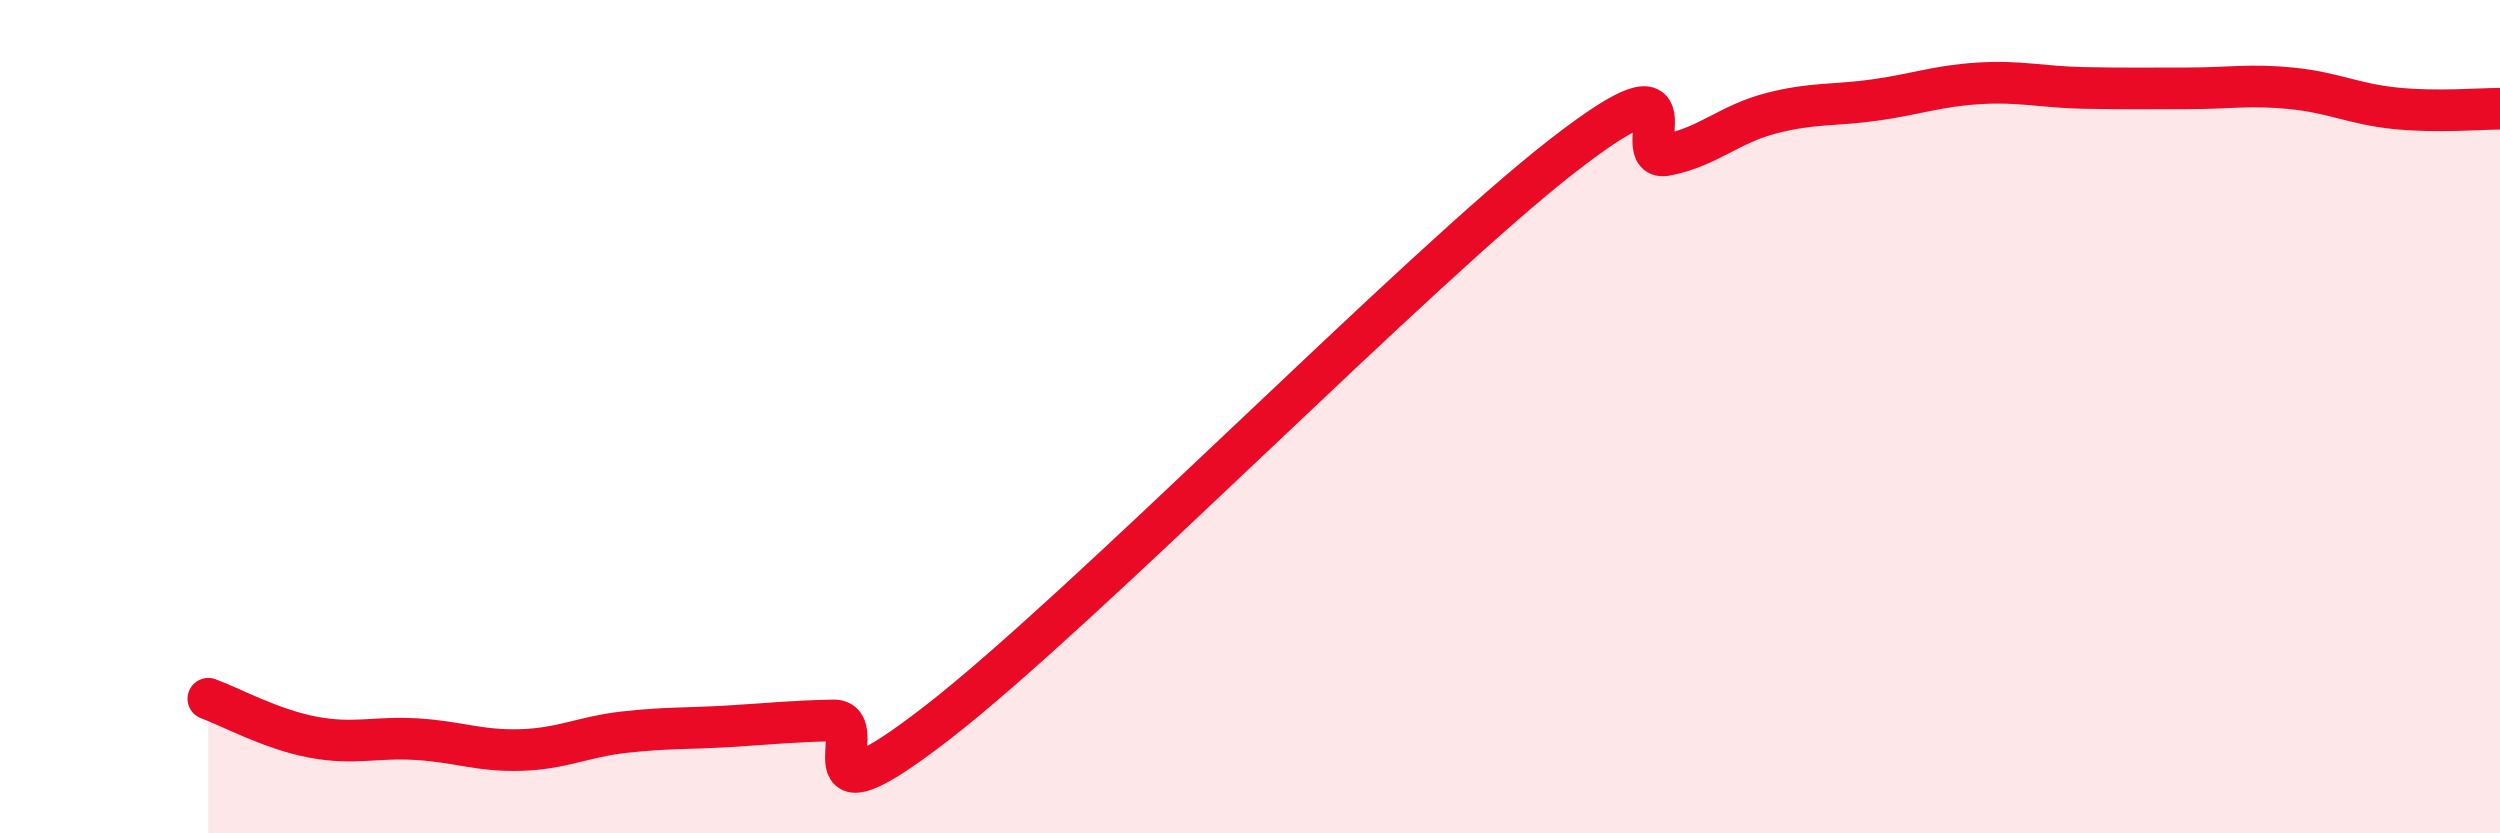
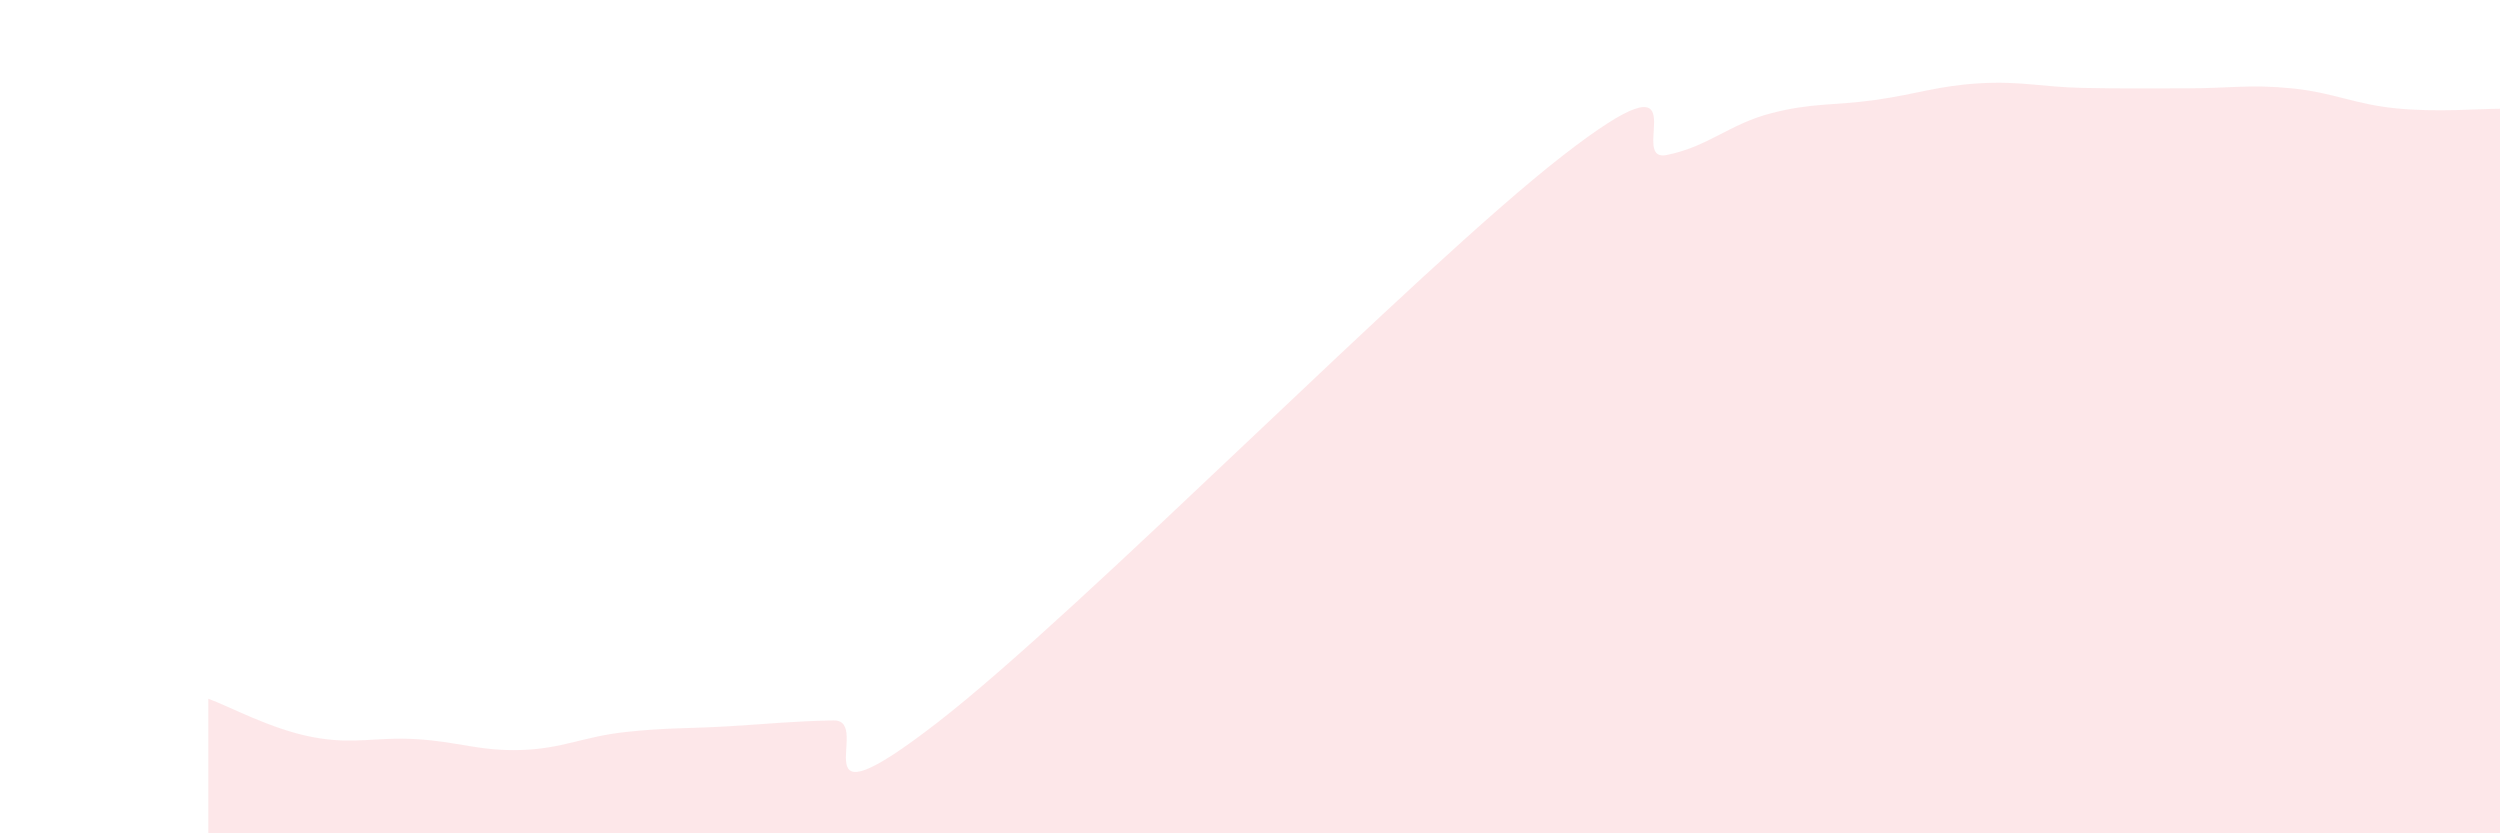
<svg xmlns="http://www.w3.org/2000/svg" width="60" height="20" viewBox="0 0 60 20">
  <path d="M 5,16.77 C 5.5,16.95 6.5,17.5 7.5,17.69 C 8.5,17.88 9,17.68 10,17.74 C 11,17.8 11.5,18.03 12.5,18 C 13.5,17.97 14,17.68 15,17.57 C 16,17.46 16.5,17.49 17.5,17.43 C 18.5,17.37 19,17.31 20,17.29 C 21,17.27 19,20.05 22.5,17.34 C 26,14.63 34,6.46 37.5,3.74 C 41,1.02 39,3.92 40,3.72 C 41,3.52 41.5,2.98 42.5,2.72 C 43.5,2.46 44,2.54 45,2.4 C 46,2.26 46.5,2.06 47.5,2 C 48.5,1.94 49,2.09 50,2.11 C 51,2.13 51.5,2.12 52.5,2.12 C 53.5,2.12 54,2.02 55,2.12 C 56,2.22 56.5,2.5 57.5,2.6 C 58.5,2.7 59.5,2.61 60,2.61L60 20L5 20Z" fill="#EB0A25" opacity="0.1" stroke-linecap="round" stroke-linejoin="round" />
-   <path d="M 5,16.77 C 5.5,16.95 6.5,17.5 7.5,17.69 C 8.5,17.88 9,17.68 10,17.74 C 11,17.8 11.5,18.03 12.5,18 C 13.5,17.97 14,17.68 15,17.57 C 16,17.46 16.5,17.49 17.5,17.43 C 18.5,17.37 19,17.31 20,17.29 C 21,17.27 19,20.05 22.5,17.34 C 26,14.63 34,6.46 37.5,3.74 C 41,1.02 39,3.92 40,3.72 C 41,3.52 41.5,2.98 42.5,2.72 C 43.5,2.46 44,2.54 45,2.4 C 46,2.26 46.5,2.06 47.5,2 C 48.5,1.94 49,2.09 50,2.11 C 51,2.13 51.5,2.12 52.5,2.12 C 53.5,2.12 54,2.02 55,2.12 C 56,2.22 56.5,2.5 57.5,2.6 C 58.5,2.7 59.5,2.61 60,2.61" stroke="#EB0A25" stroke-width="1" fill="none" stroke-linecap="round" stroke-linejoin="round" />
</svg>